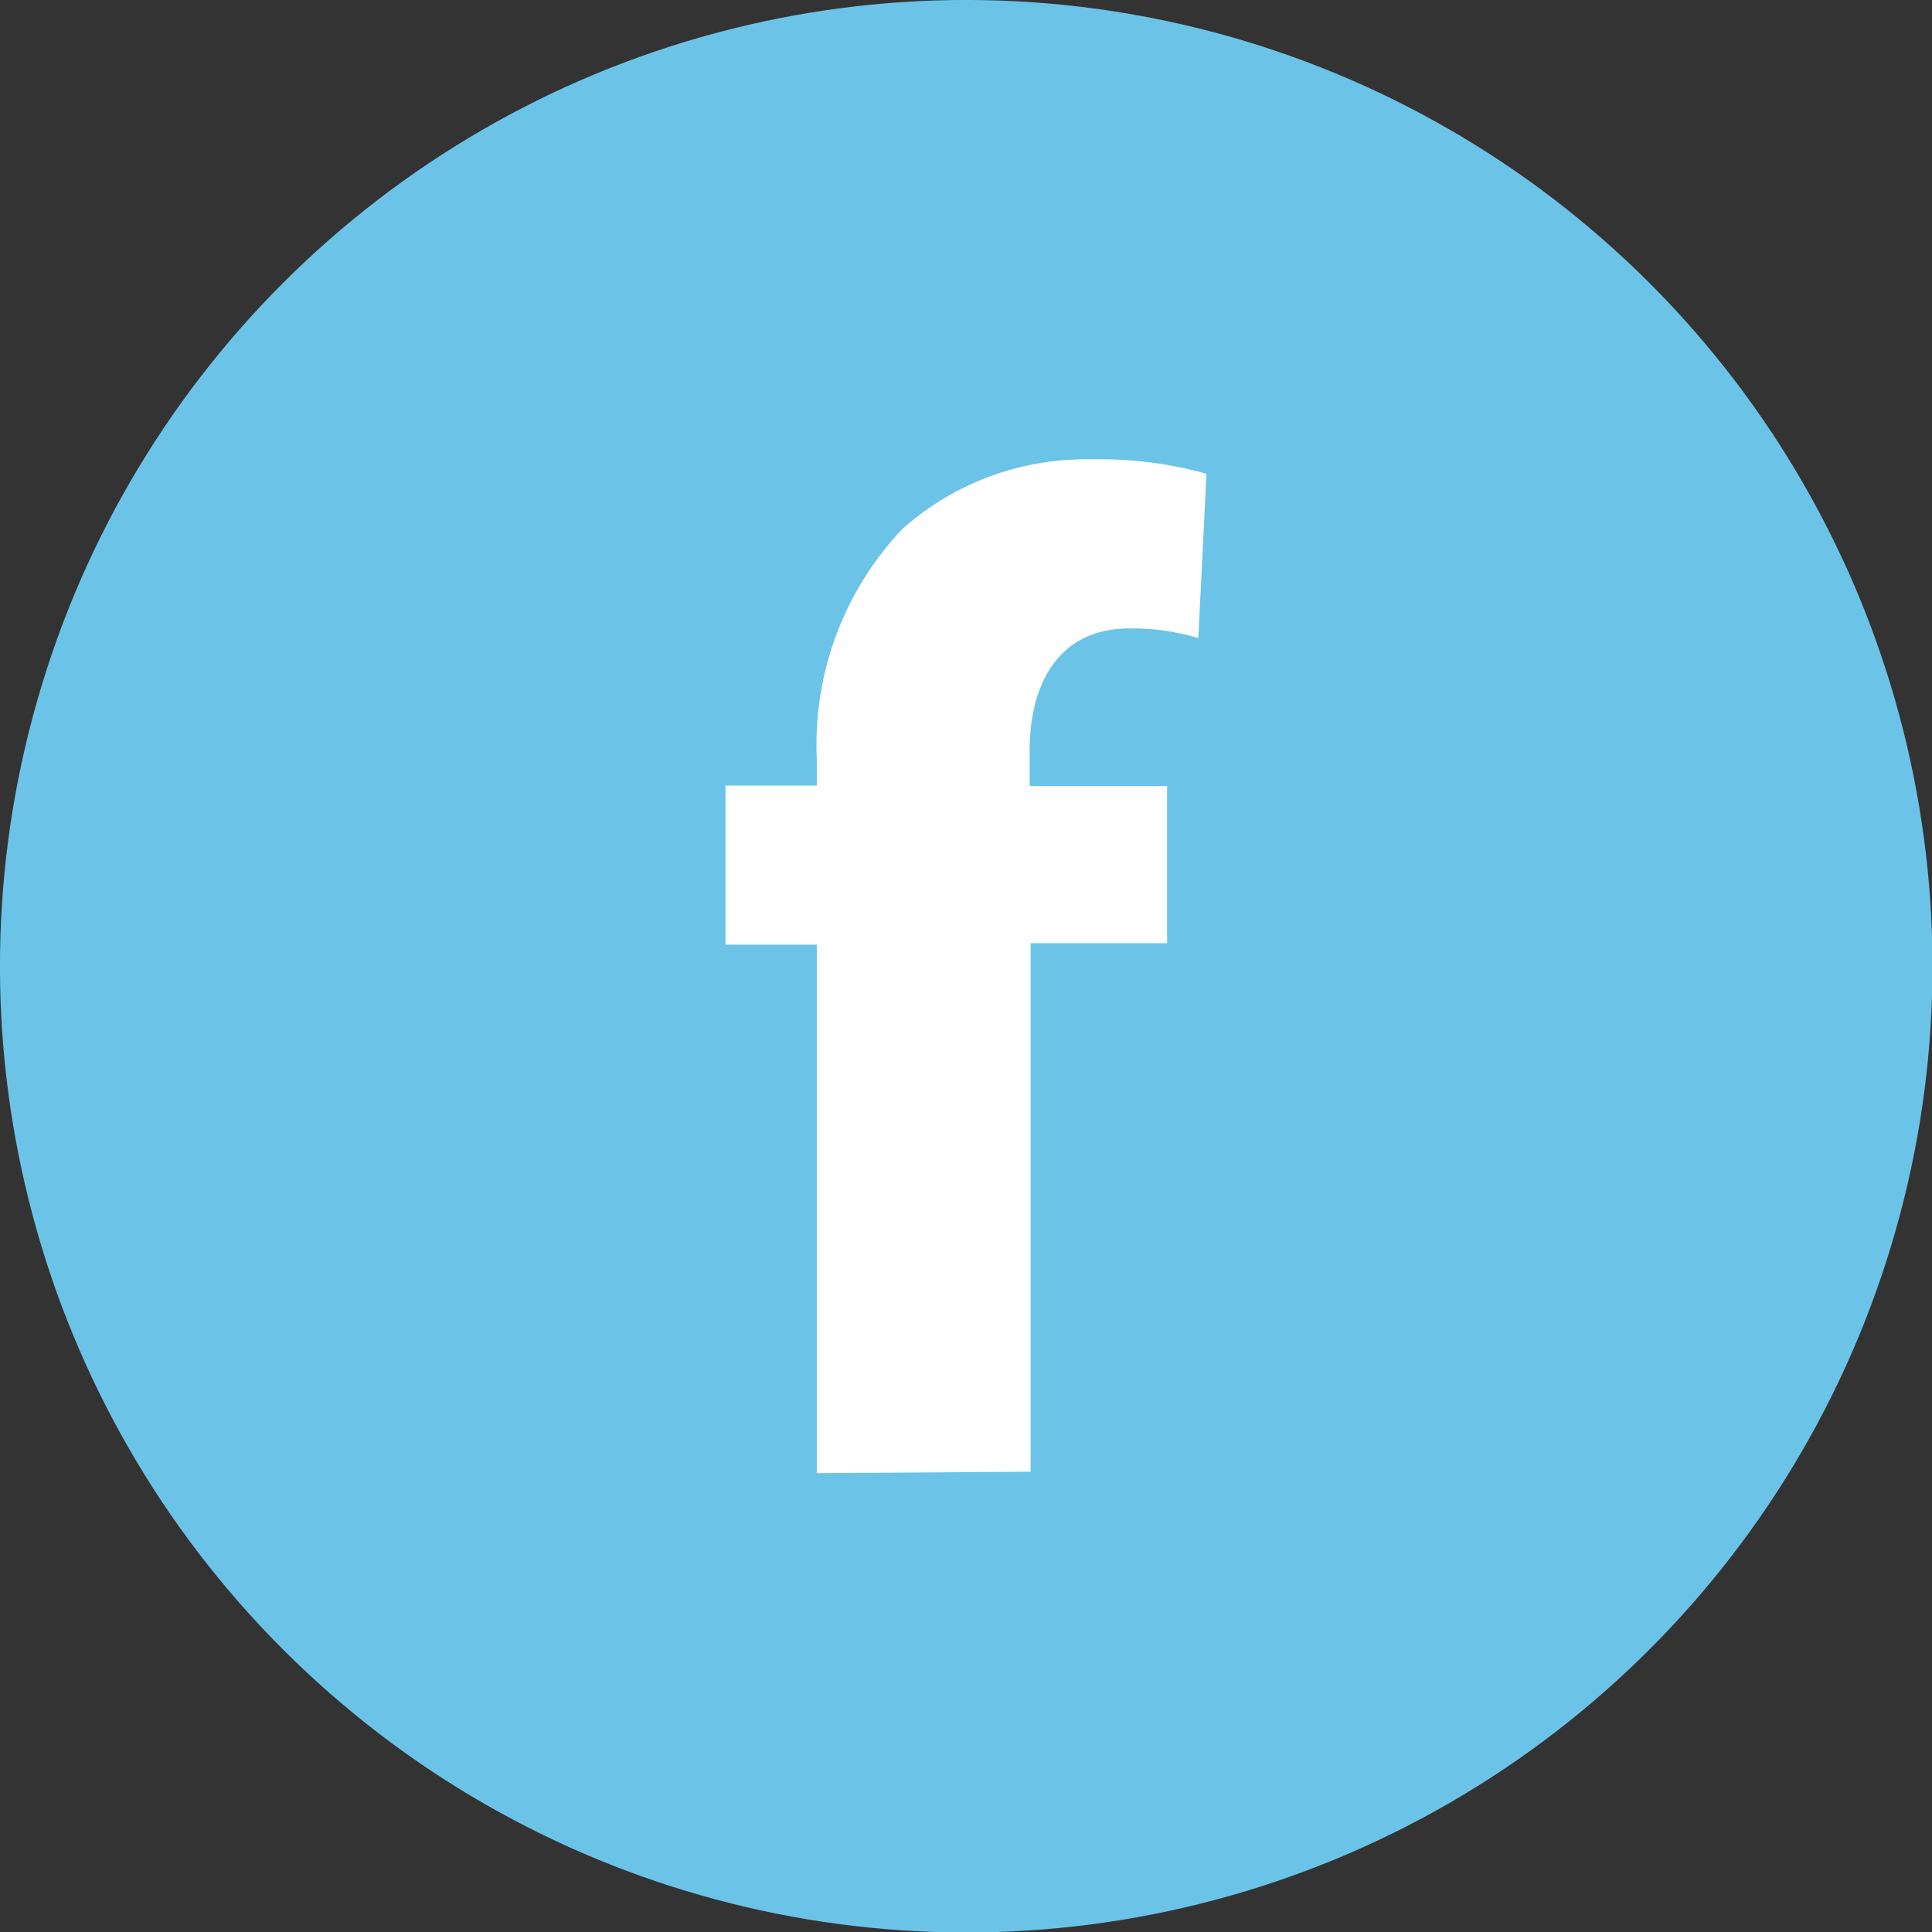
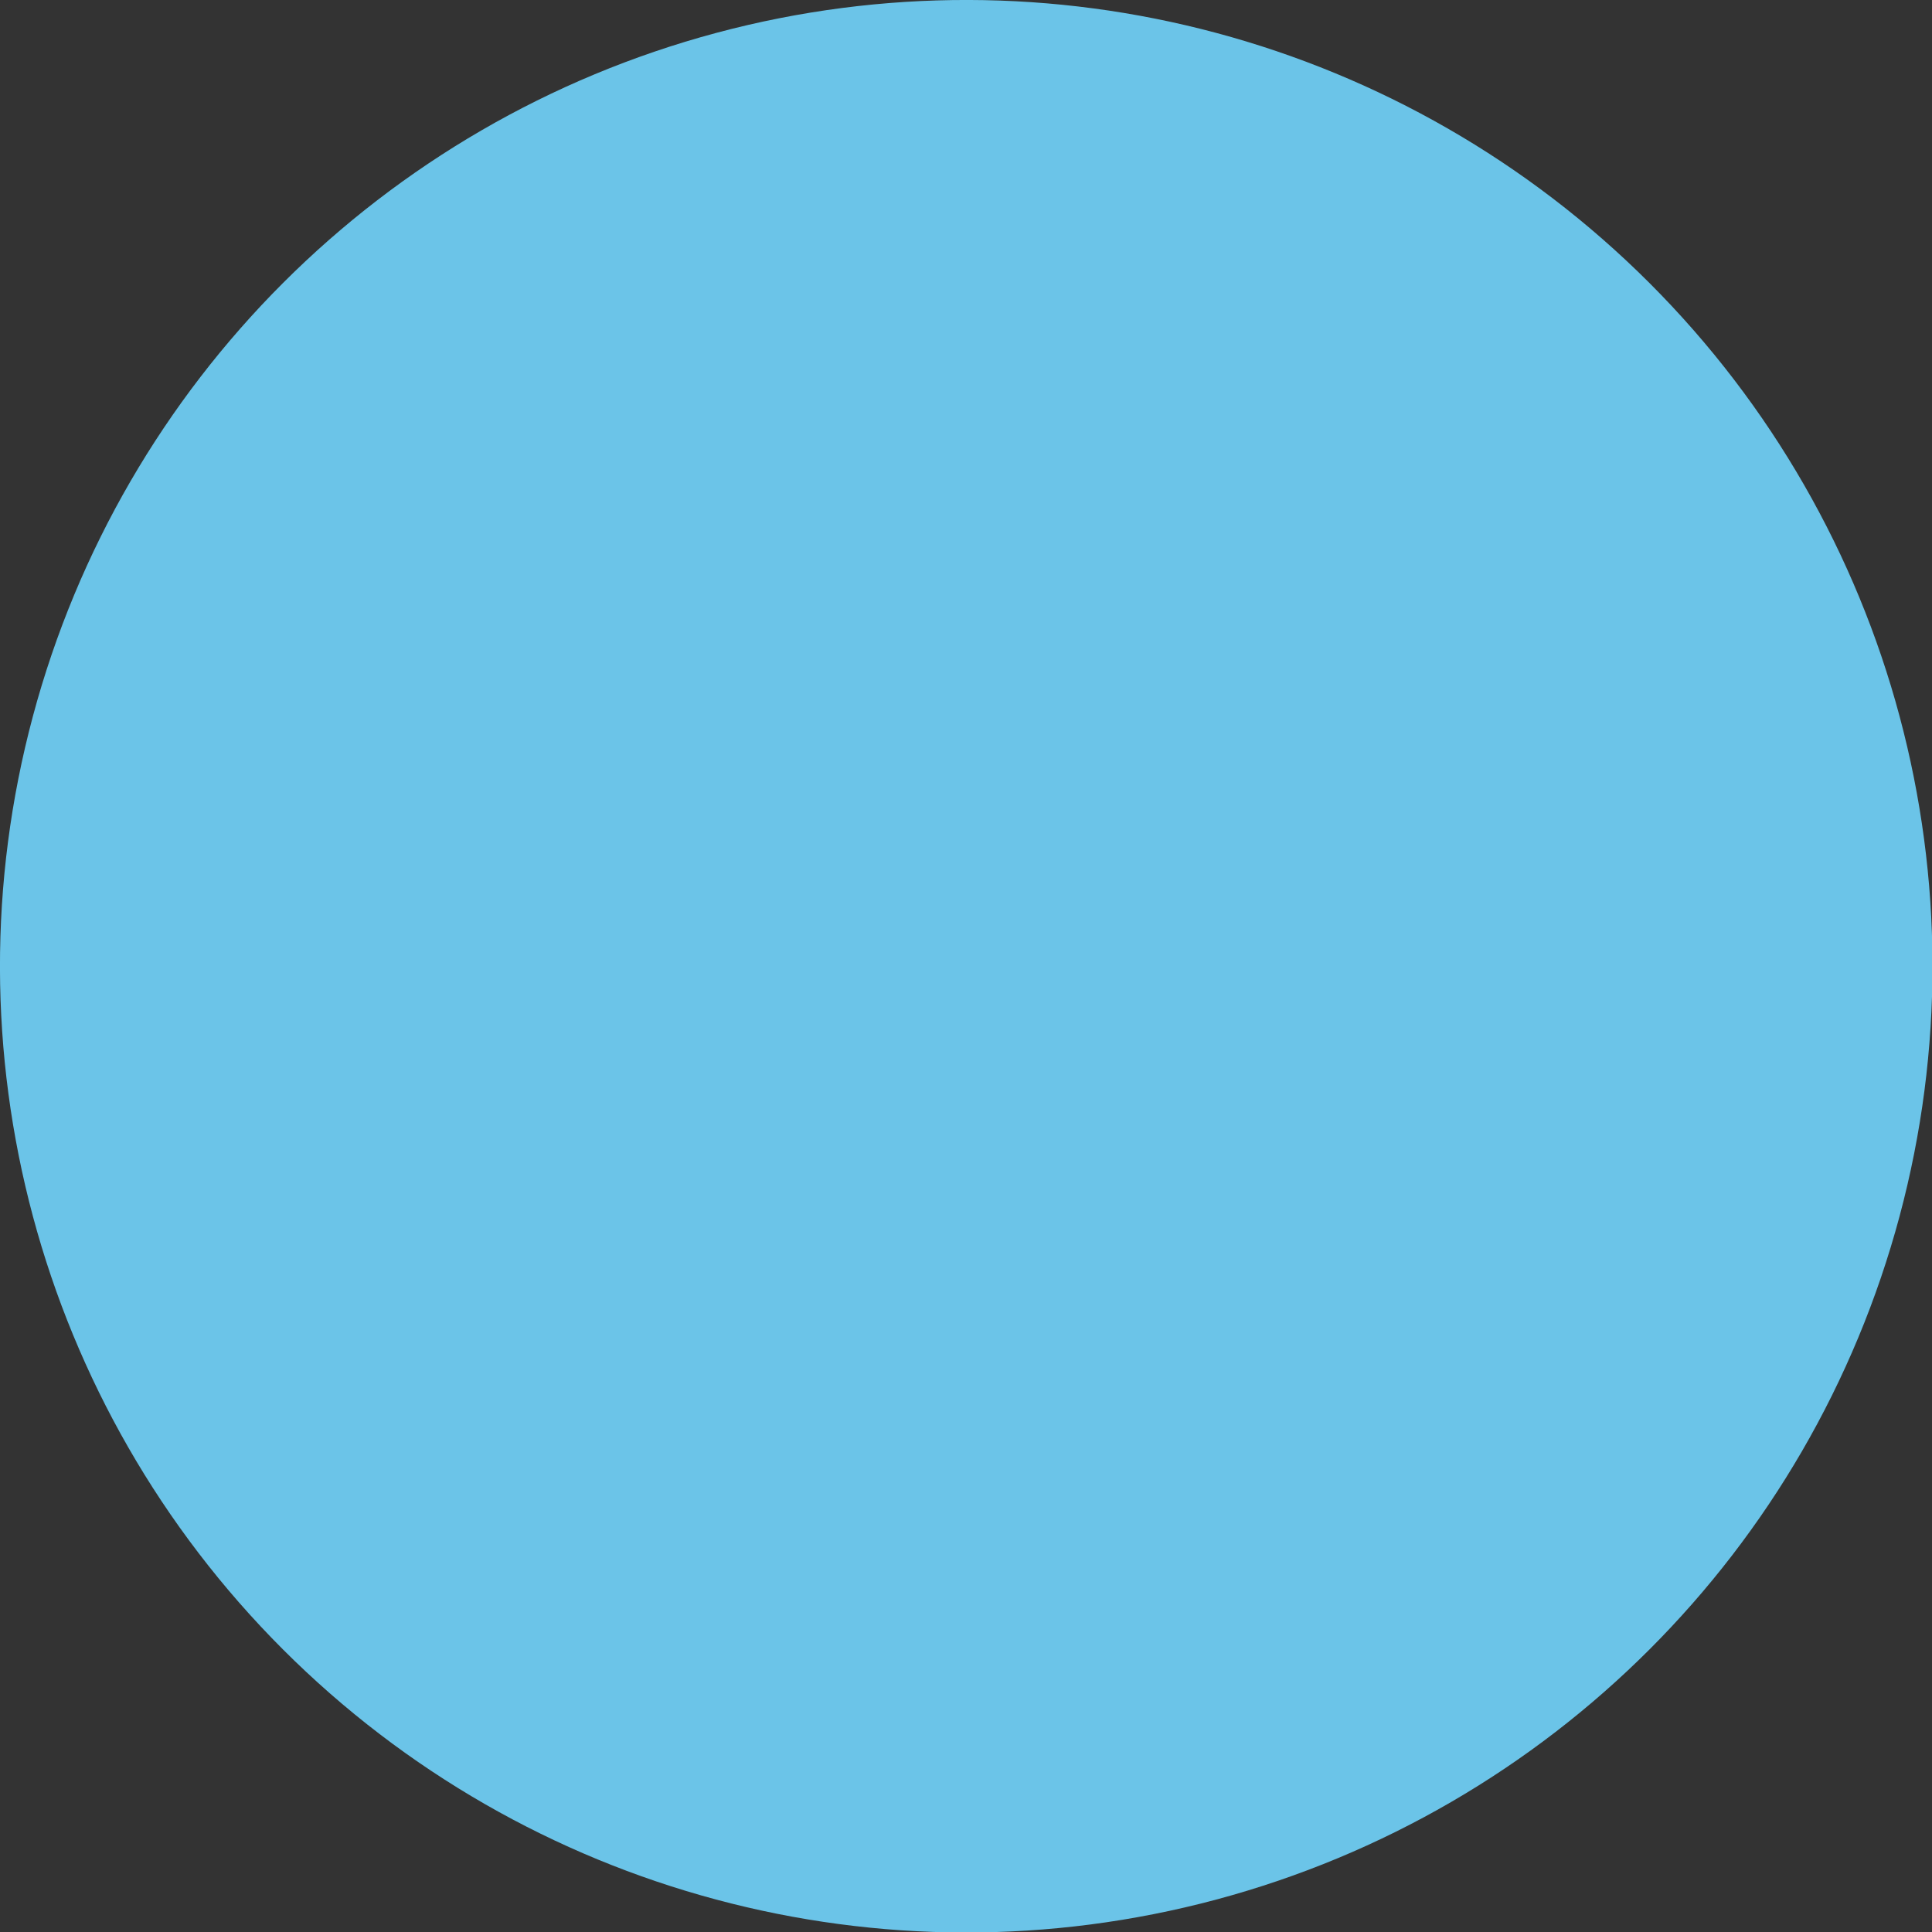
<svg xmlns="http://www.w3.org/2000/svg" id="レイヤー_1" data-name="レイヤー 1" viewBox="0 0 40.21 40.21">
  <rect x="0" y="0" width="40.21" height="40.21" fill="#333333" stroke="none" />
  <defs>
    <style>.cls-1{fill:#6bc4e8;}.cls-2{fill:#fff;}</style>
  </defs>
  <title>名称未設定-1</title>
  <circle class="cls-1" cx="20.11" cy="20.11" r="20.11" transform="translate(-8.33 20.11) rotate(-45)" />
-   <path class="cls-2" d="M17,30.66v-11H15.1V16.35H17v-.56A6.52,6.52,0,0,1,18.79,11a5.76,5.76,0,0,1,3.95-1.44,8.29,8.29,0,0,1,2.37.3l-.17,3.42a4.75,4.75,0,0,0-1.44-.2c-1.46,0-2.07,1.14-2.07,2.54v.74h2.86v3.27H21.45v11Z" />
</svg>